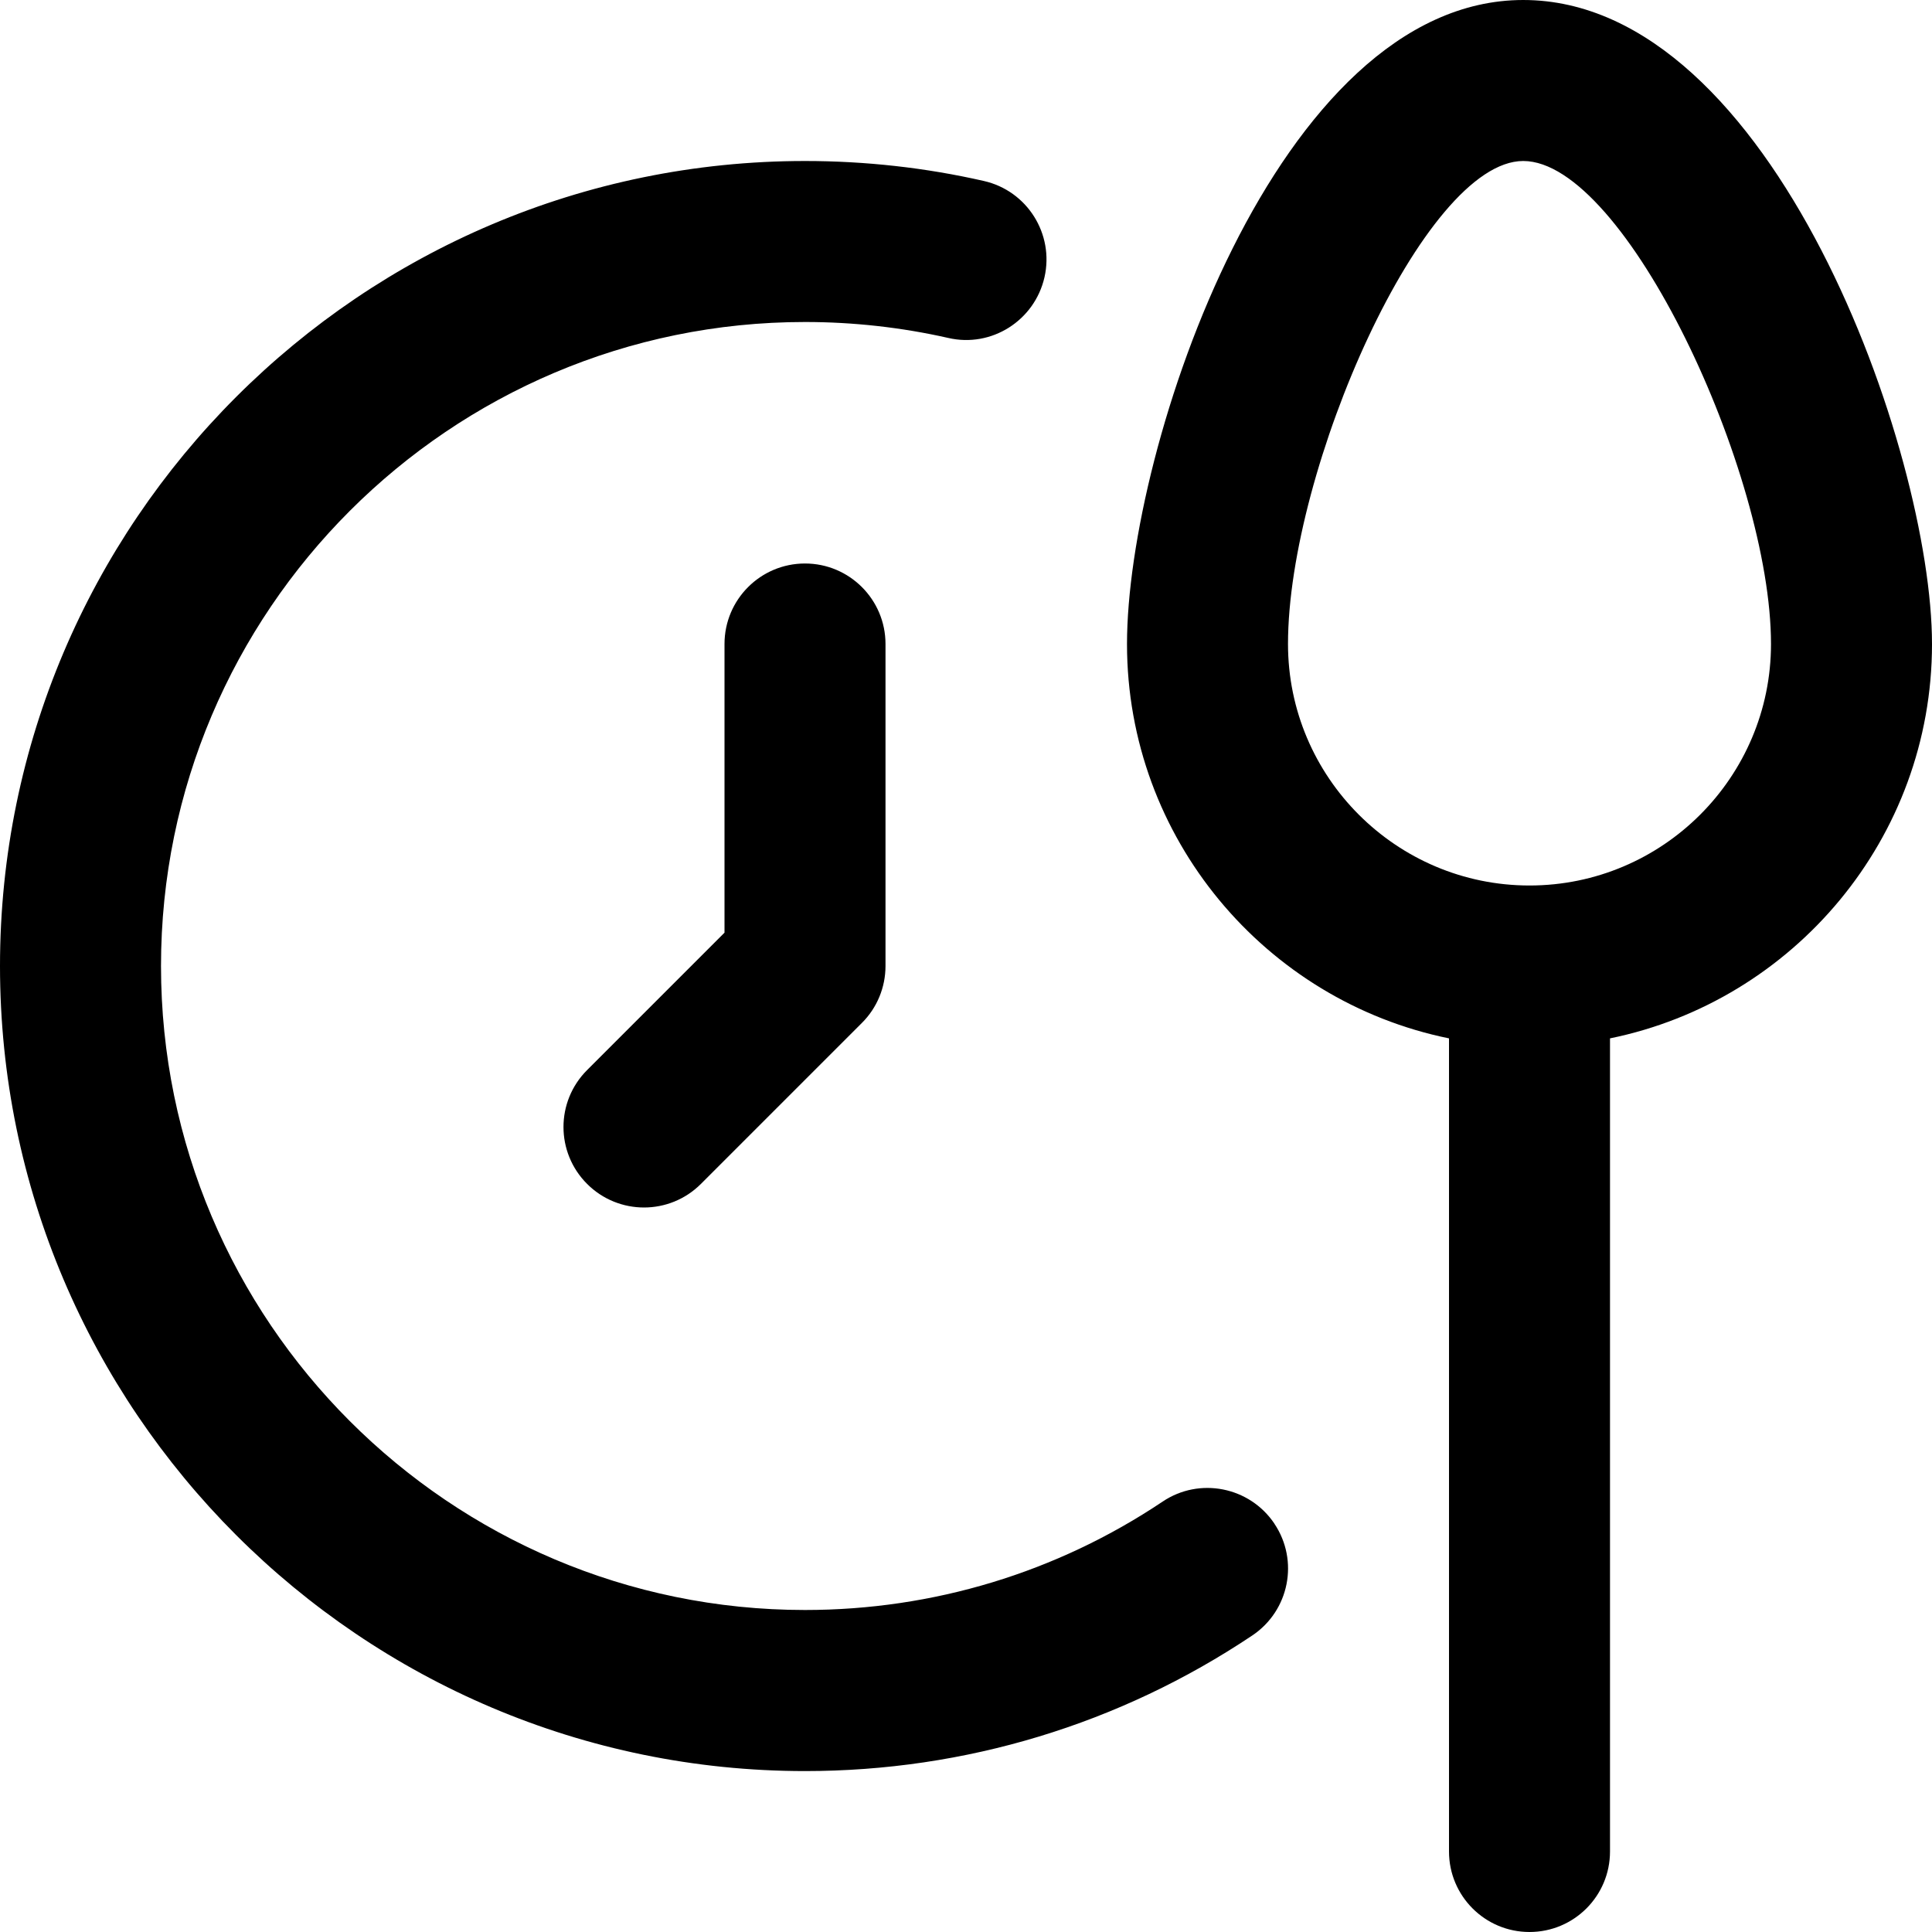
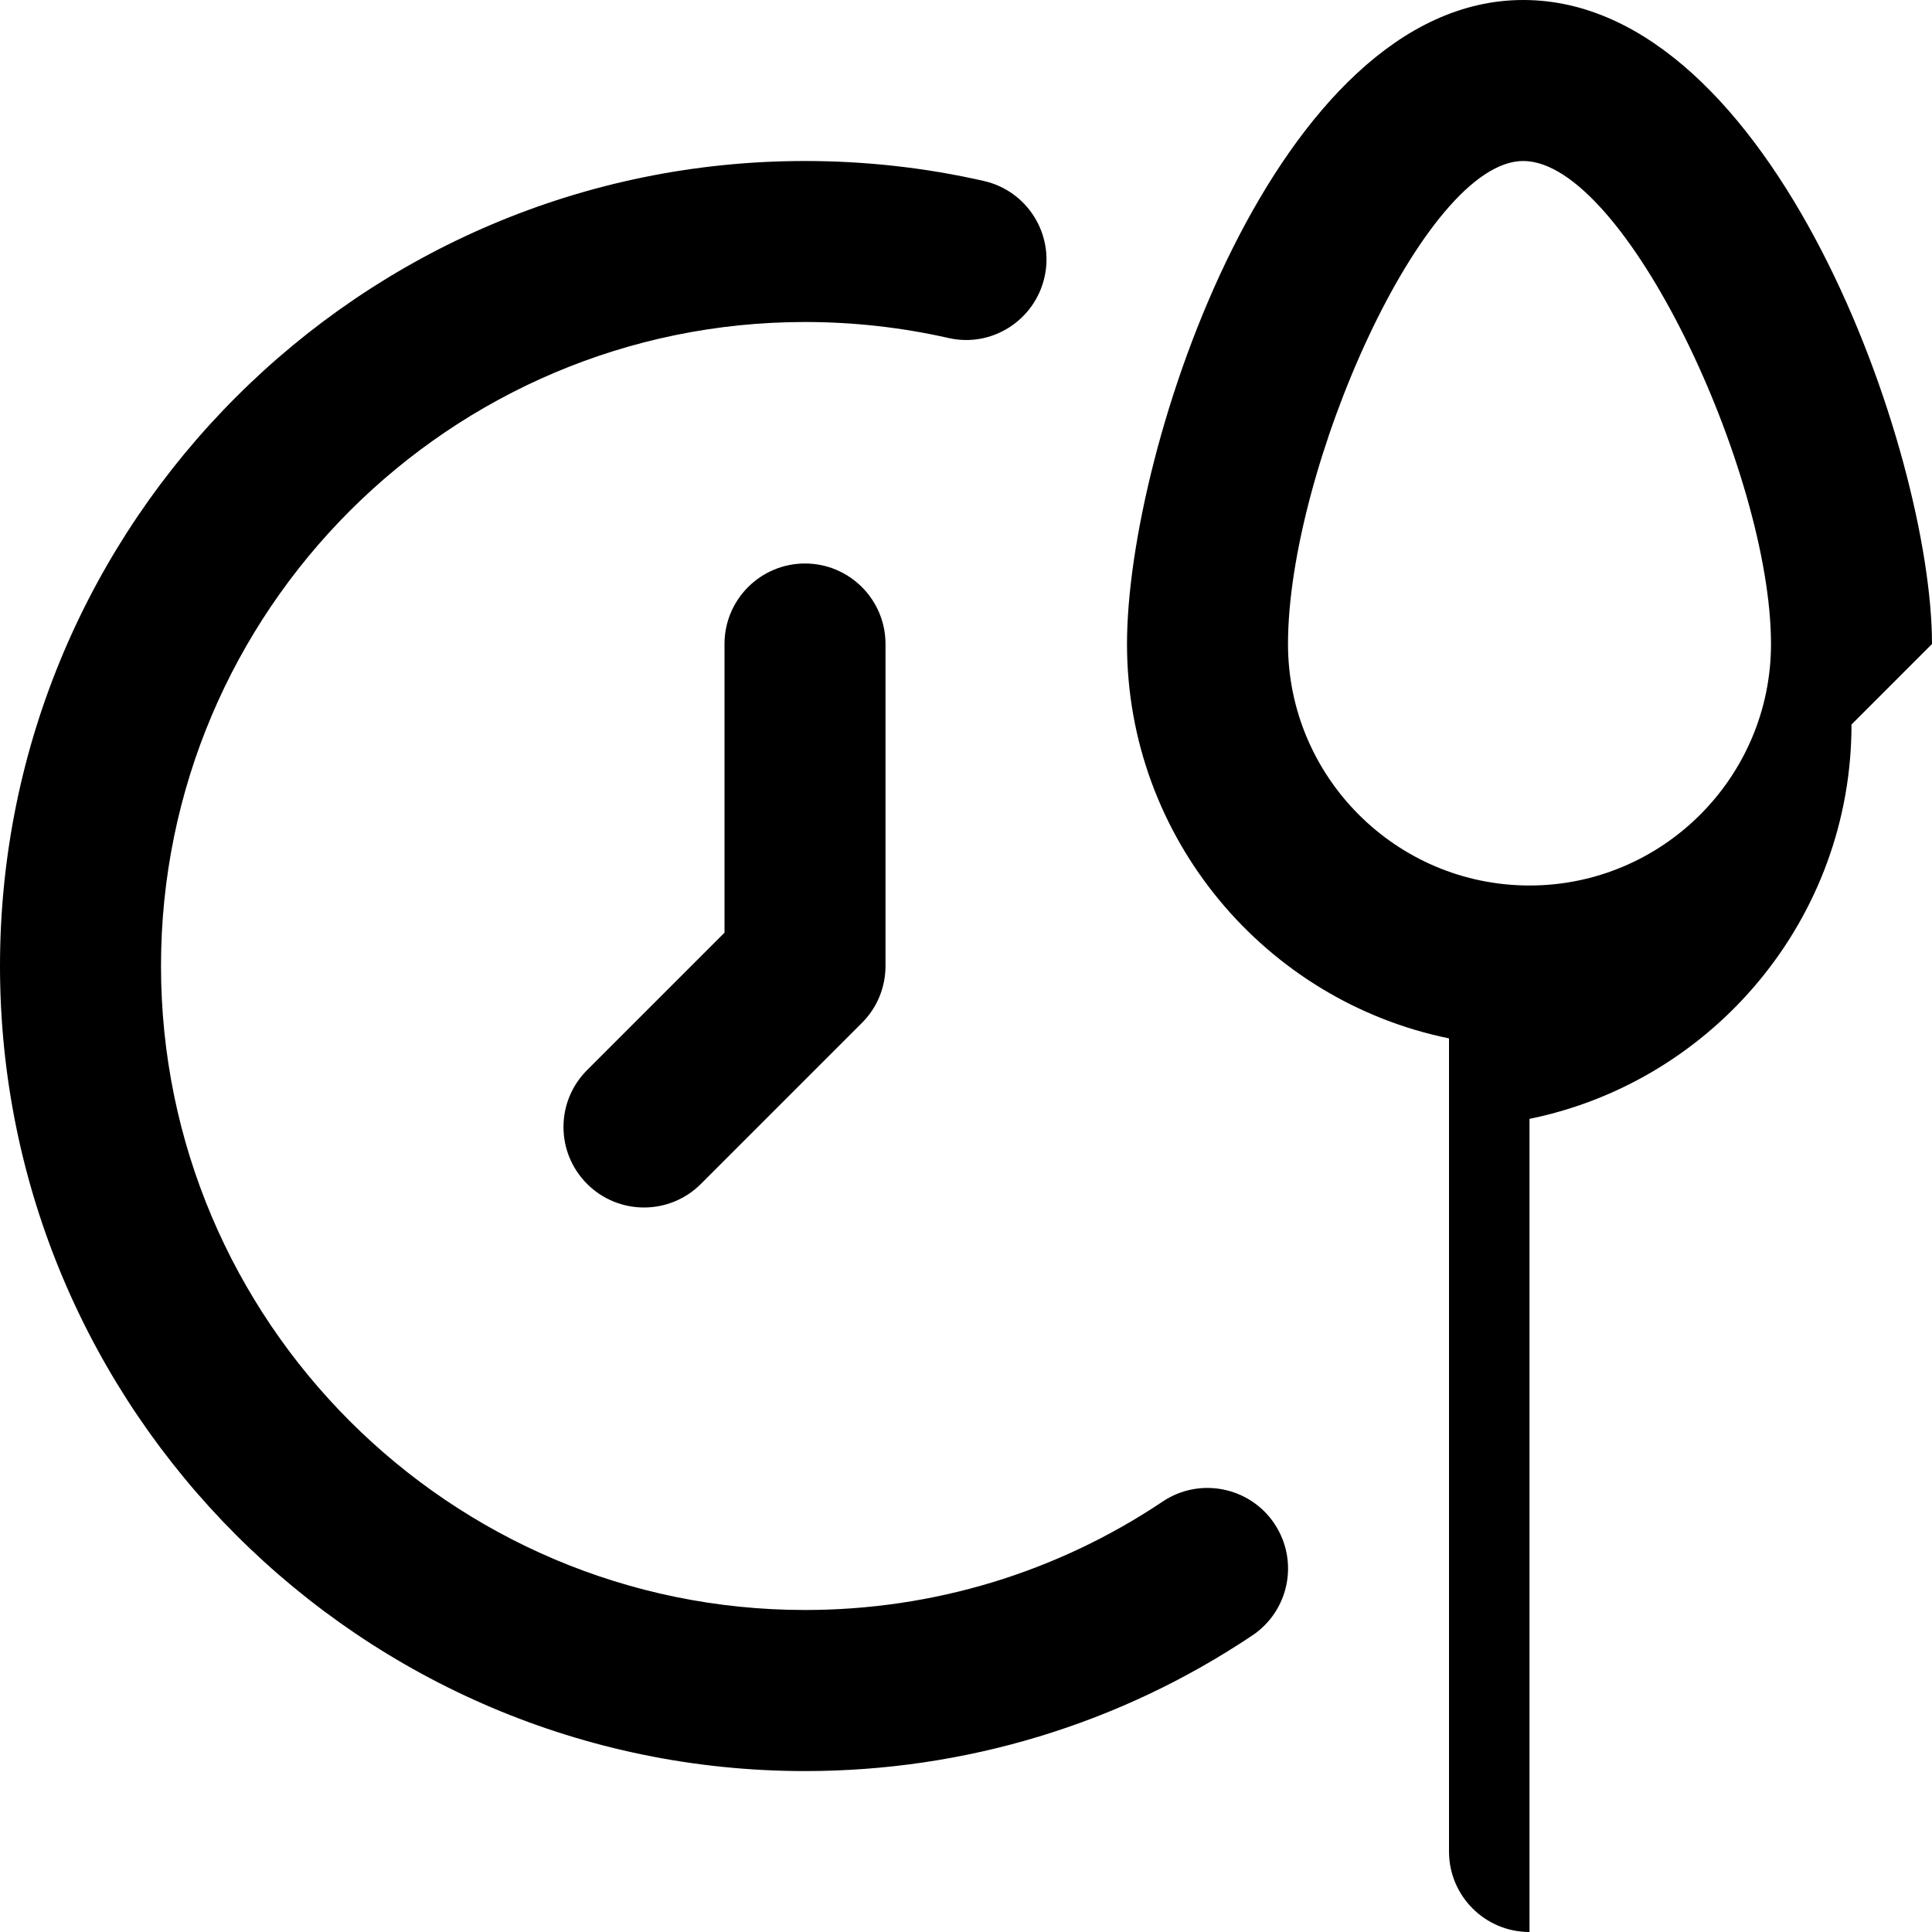
<svg xmlns="http://www.w3.org/2000/svg" id="Layer_1" data-name="Layer 1" viewBox="0 0 24 24">
-   <path d="m24,8c0-2.375-1.971-8-5.078-8-3.062,0-4.922,5.557-4.922,8,0,2.414,1.721,4.434,4,4.899v10.101c0,.552.447,1,1,1s1-.448,1-1v-10.101c2.279-.465,4-2.484,4-4.899Zm-5,3c-1.654,0-3-1.346-3-3,0-2.172,1.689-6,2.922-6,1.269,0,3.078,3.881,3.078,6,0,1.654-1.346,3-3,3Zm-9-4c.552,0,1,.448,1,1v4c0,.265-.105.52-.293.707l-2,2c-.195.195-.451.293-.707.293s-.512-.098-.707-.293c-.391-.391-.391-1.023,0-1.414l1.707-1.707v-3.586c0-.552.448-1,1-1Zm5.831,11.928c.308.459.185,1.08-.274,1.388-1.646,1.102-3.567,1.685-5.557,1.685C4.486,22,0,17.514,0,12S4.486,2,10,2c.75,0,1.497.083,2.221.248.539.122.876.658.754,1.196-.123.539-.659.879-1.196.754-.58-.131-1.178-.198-1.779-.198-4.411,0-8,3.589-8,8s3.589,8,8,8c1.592,0,3.128-.466,4.443-1.347.457-.307,1.079-.185,1.388.274Z" />
+   <path d="m24,8c0-2.375-1.971-8-5.078-8-3.062,0-4.922,5.557-4.922,8,0,2.414,1.721,4.434,4,4.899v10.101c0,.552.447,1,1,1v-10.101c2.279-.465,4-2.484,4-4.899Zm-5,3c-1.654,0-3-1.346-3-3,0-2.172,1.689-6,2.922-6,1.269,0,3.078,3.881,3.078,6,0,1.654-1.346,3-3,3Zm-9-4c.552,0,1,.448,1,1v4c0,.265-.105.52-.293.707l-2,2c-.195.195-.451.293-.707.293s-.512-.098-.707-.293c-.391-.391-.391-1.023,0-1.414l1.707-1.707v-3.586c0-.552.448-1,1-1Zm5.831,11.928c.308.459.185,1.08-.274,1.388-1.646,1.102-3.567,1.685-5.557,1.685C4.486,22,0,17.514,0,12S4.486,2,10,2c.75,0,1.497.083,2.221.248.539.122.876.658.754,1.196-.123.539-.659.879-1.196.754-.58-.131-1.178-.198-1.779-.198-4.411,0-8,3.589-8,8s3.589,8,8,8c1.592,0,3.128-.466,4.443-1.347.457-.307,1.079-.185,1.388.274Z" />
</svg>